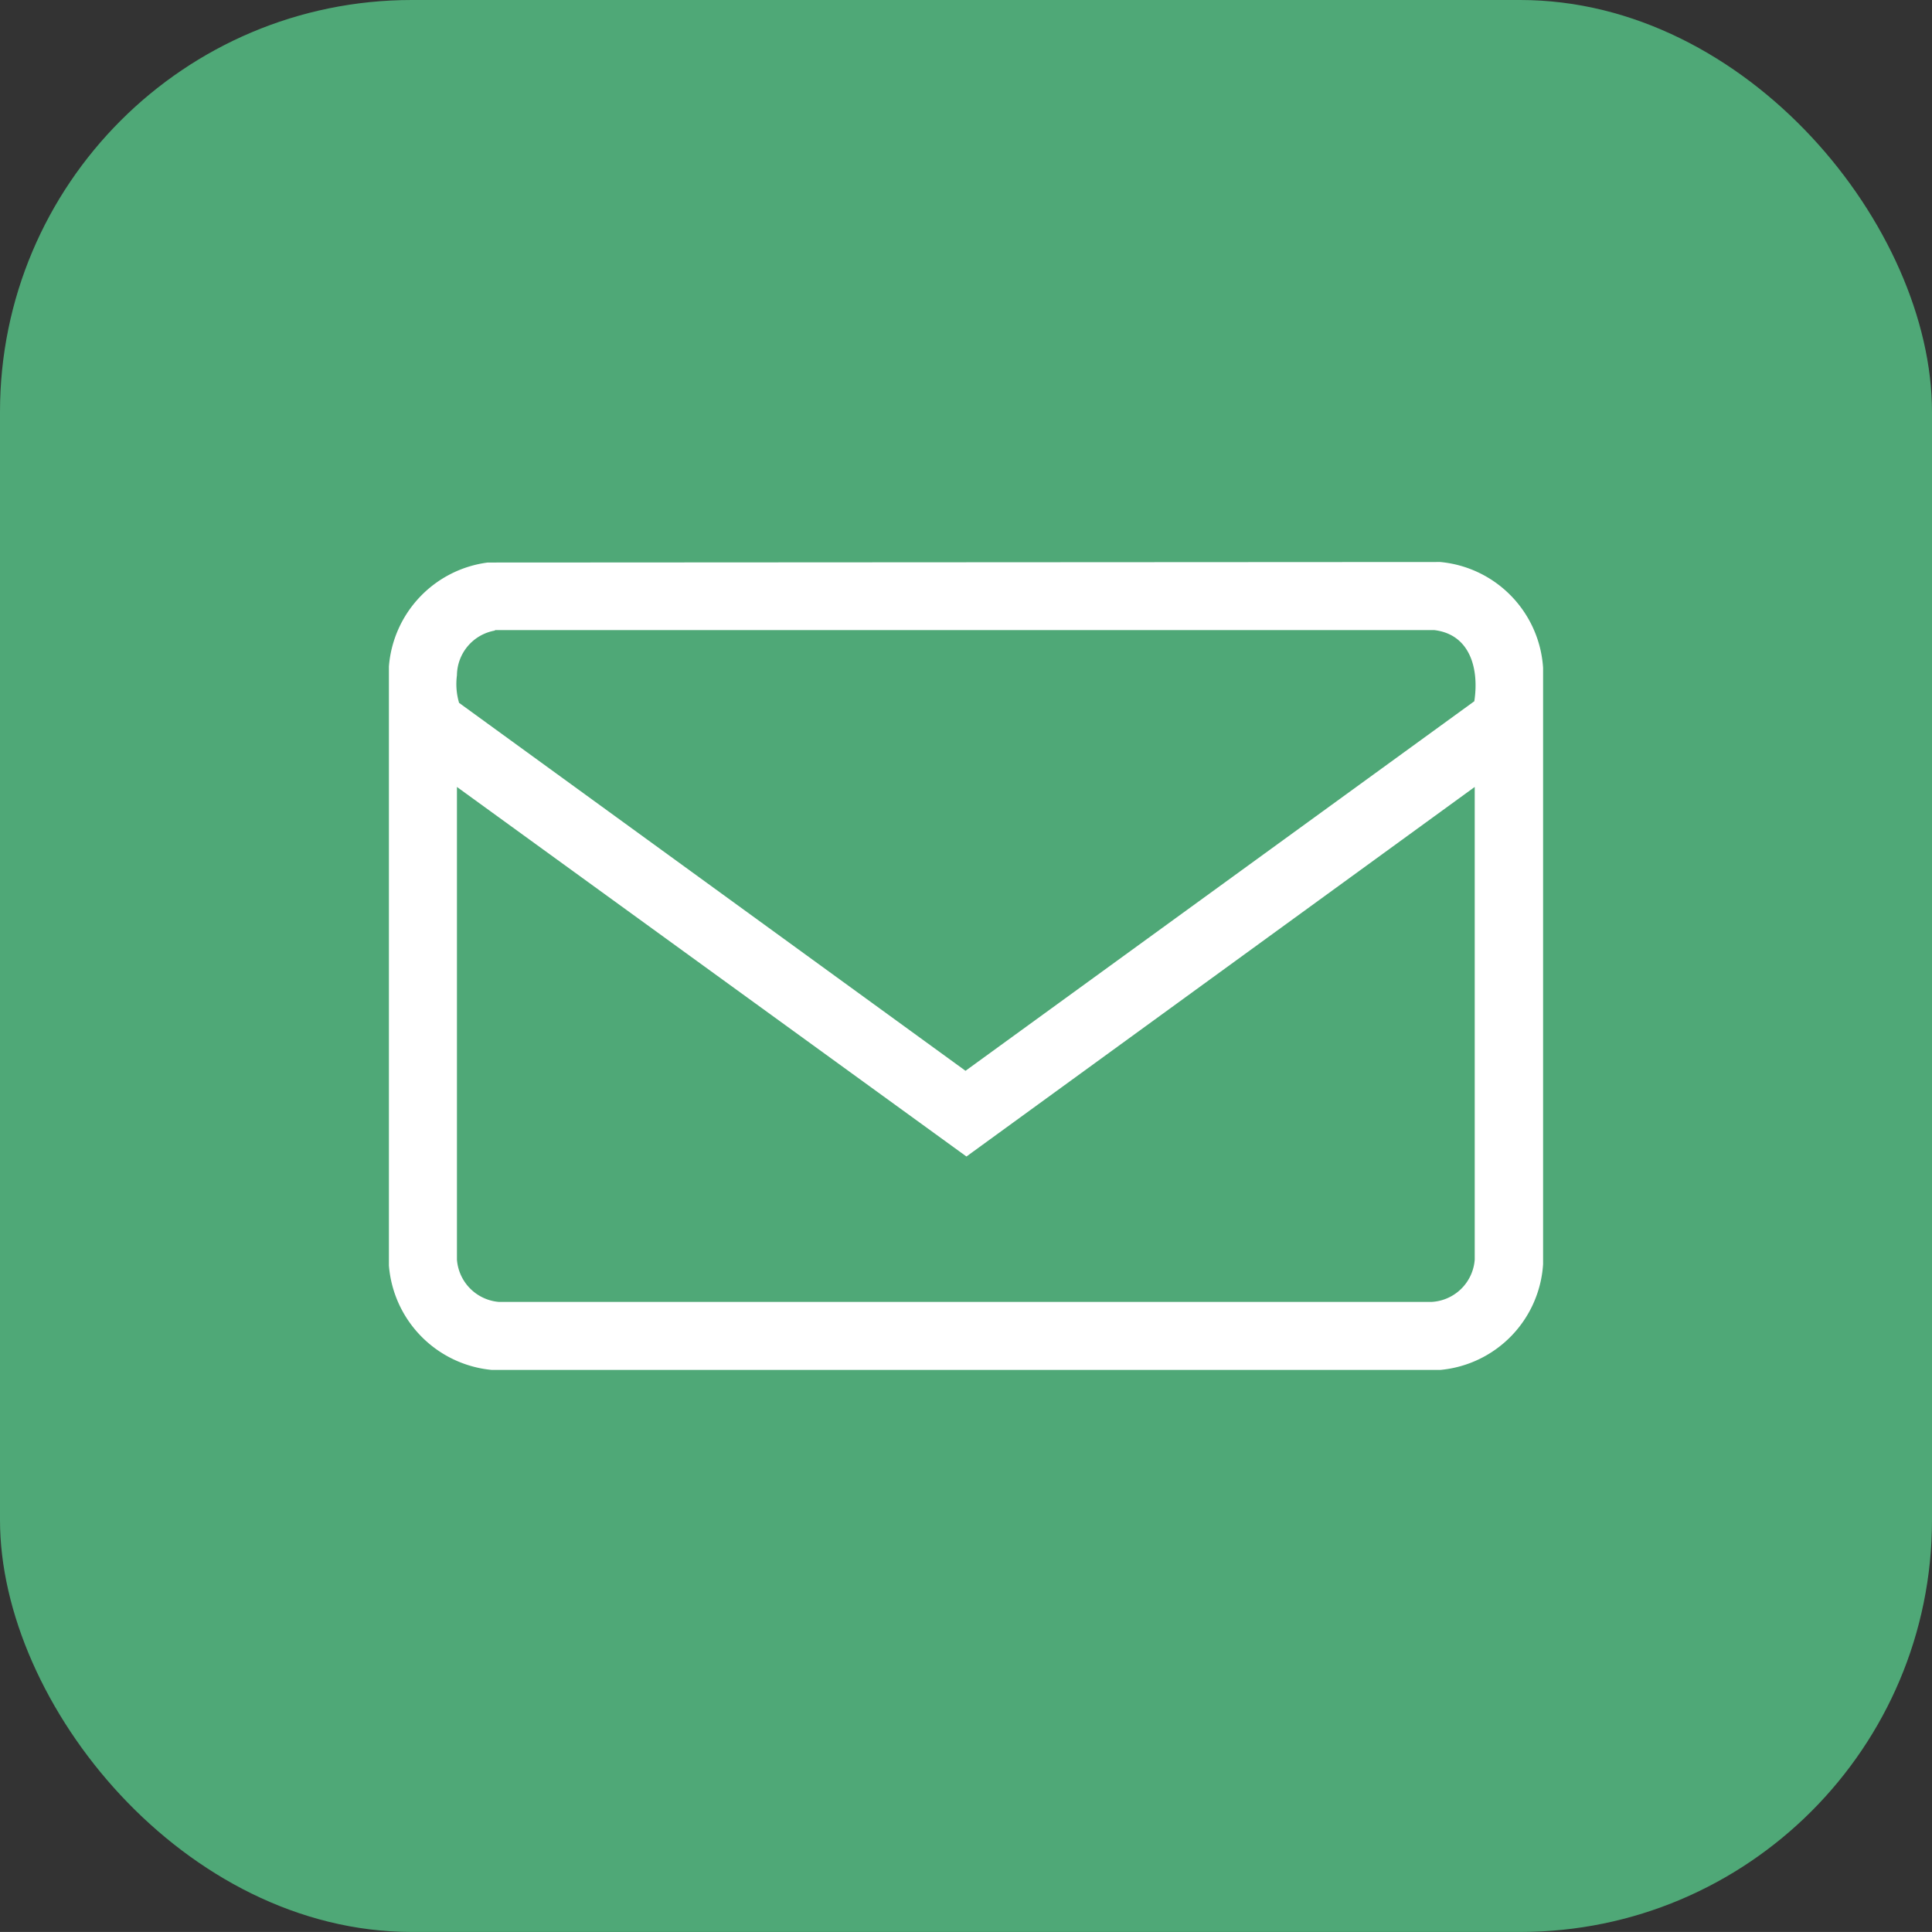
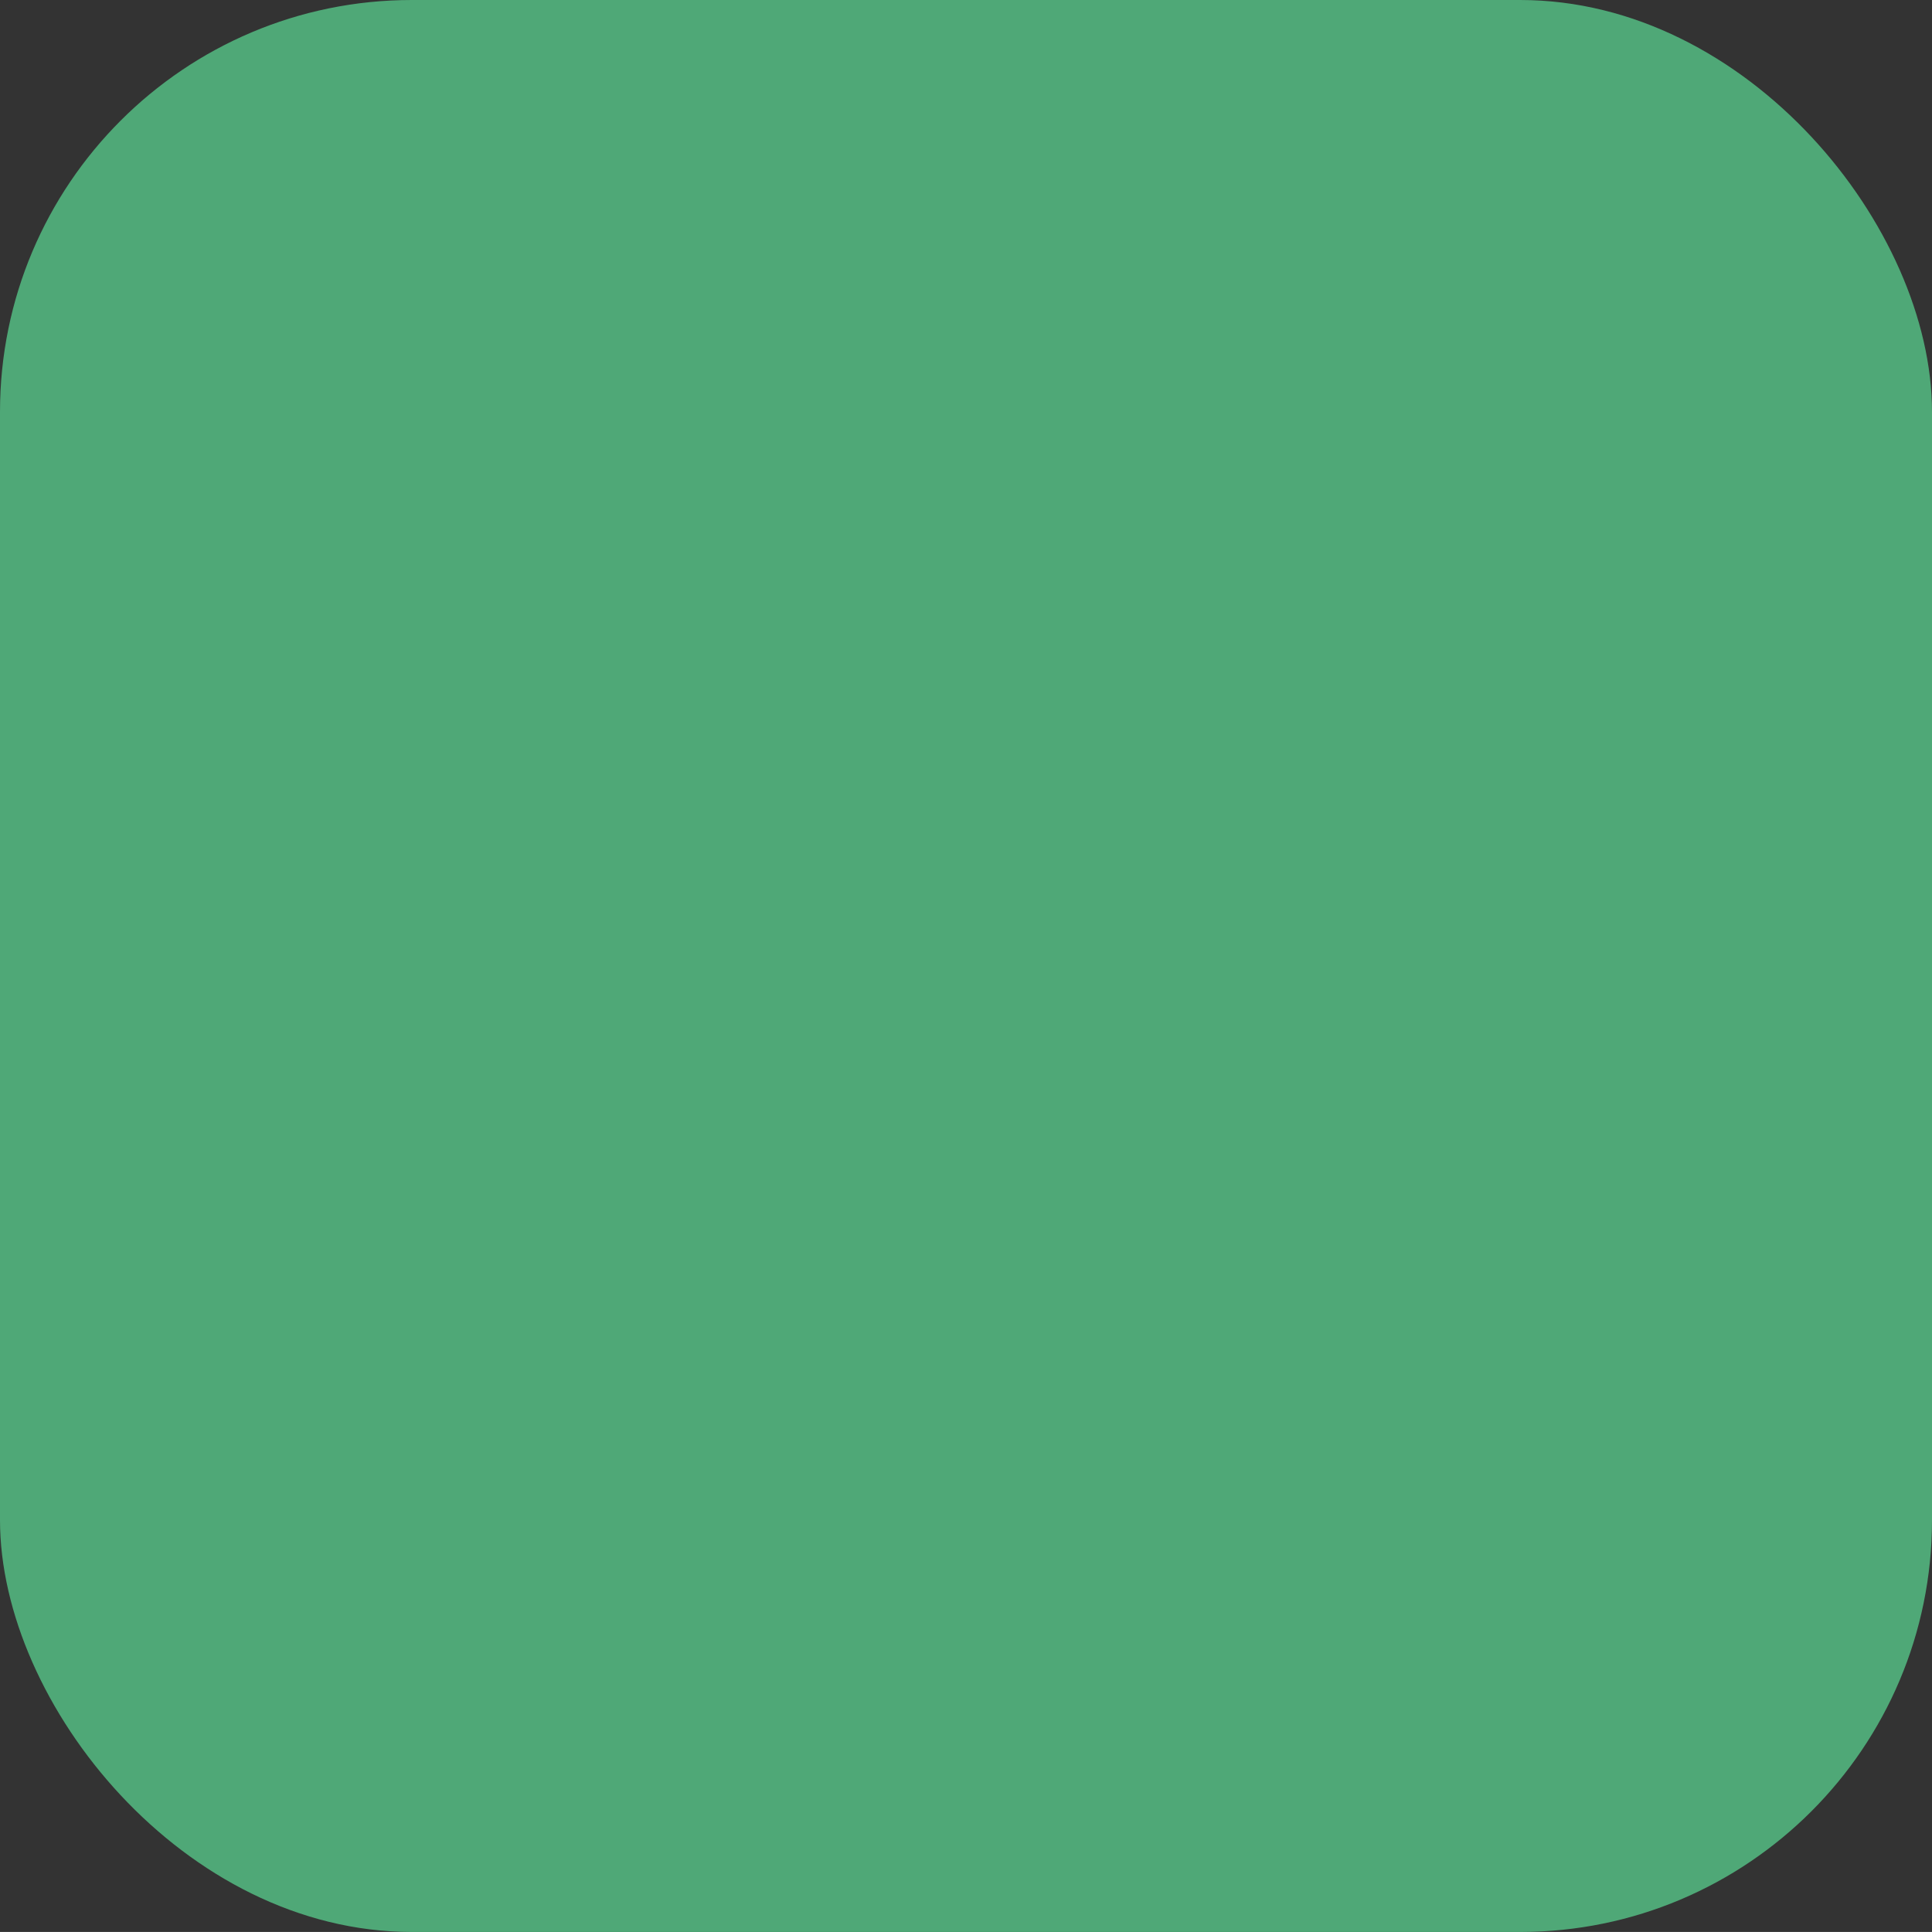
<svg xmlns="http://www.w3.org/2000/svg" id="グループ_1911" data-name="グループ 1911" width="51.6" height="51.599" viewBox="0 0 51.6 51.599">
  <rect x="0" y="0" width="51.6" height="51.599" fill="#333333" stroke="none" />
  <rect id="長方形_820" data-name="長方形 820" width="51.6" height="51.599" rx="11" fill="#4fa877" />
  <g id="レイヤー_1" data-name="レイヤー 1" transform="translate(10.387 15.01)">
-     <path id="パス_2612" data-name="パス 2612" d="M2.639.014,28.08,0a3.035,3.035,0,0,1,2.746,2.825V18.753a3.028,3.028,0,0,1-2.746,2.825H2.746A3.043,3.043,0,0,1,0,18.789v-16A3.039,3.039,0,0,1,2.639.014Zm.193,1.817A1.226,1.226,0,0,0,1.817,3.025a1.781,1.781,0,0,0,.057.737L15.4,13.589l13.589-9.87c.129-.837-.093-1.781-1.066-1.9H2.832ZM29,6.008l-13.575,9.87L1.817,6.008V18.632a1.226,1.226,0,0,0,1.123,1.13h24.9A1.221,1.221,0,0,0,29,18.632V6.008Z" transform="translate(0 0)" fill="#fff" />
-   </g>
+     </g>
</svg>